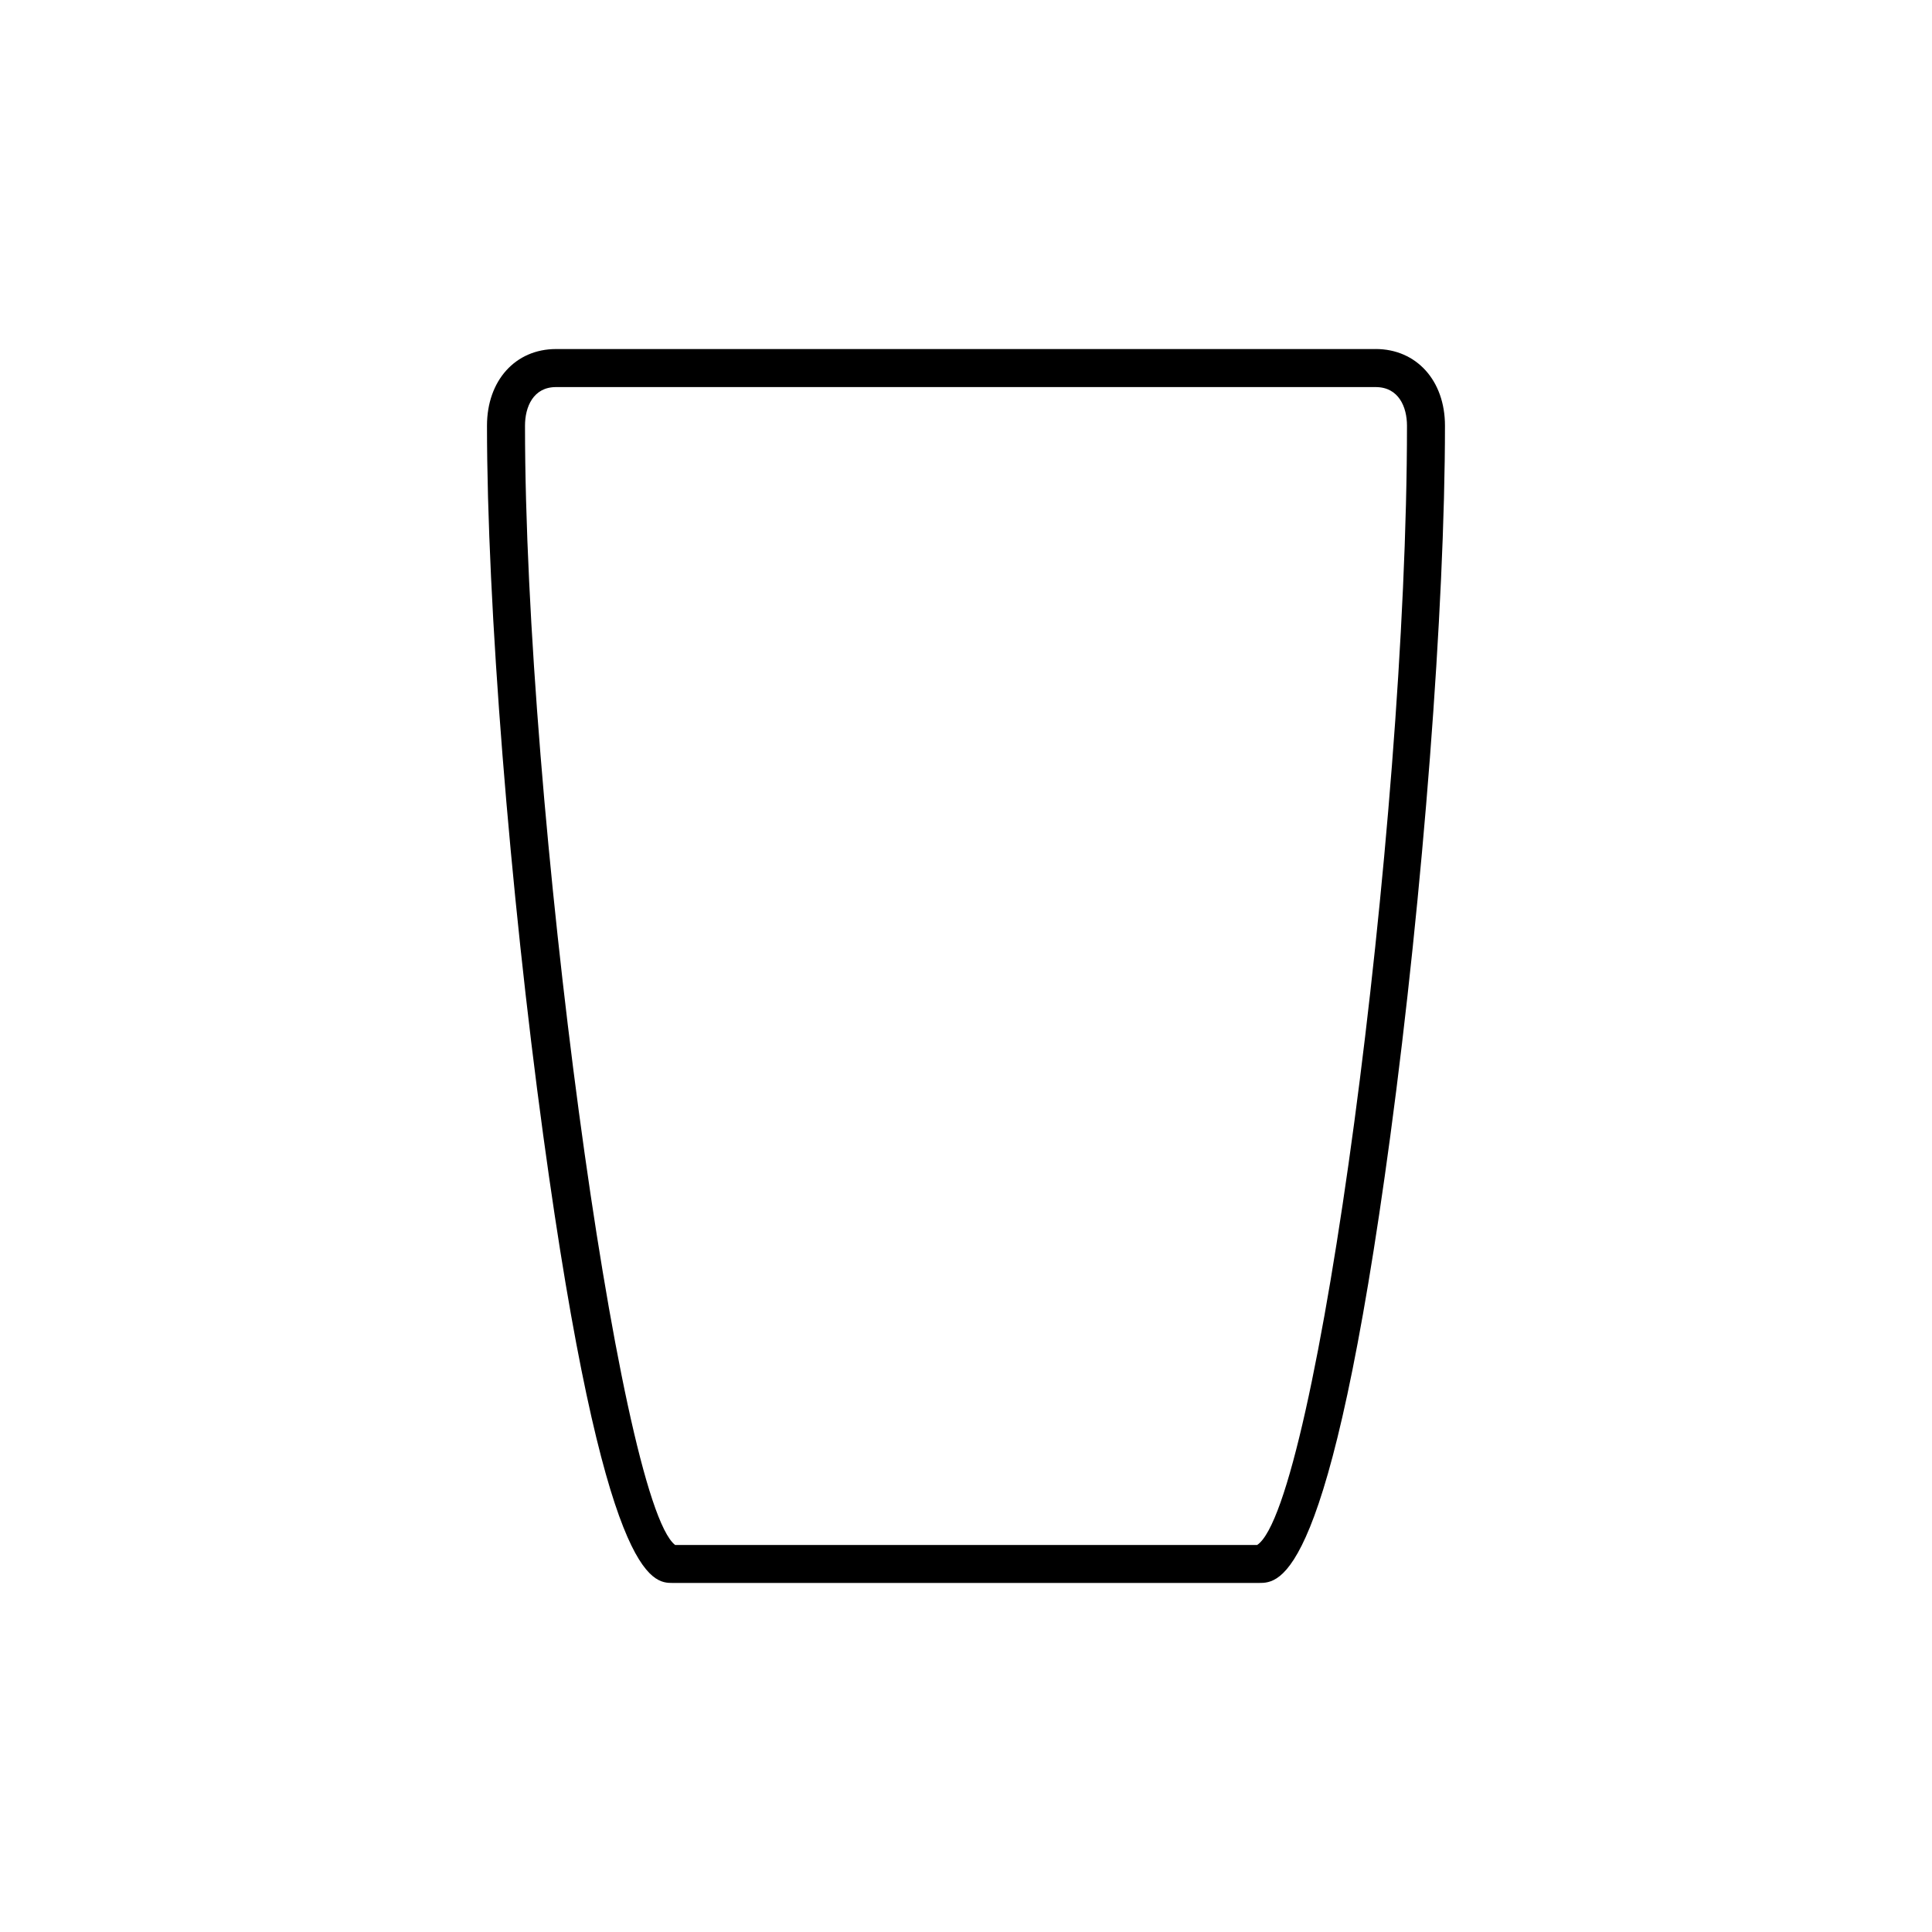
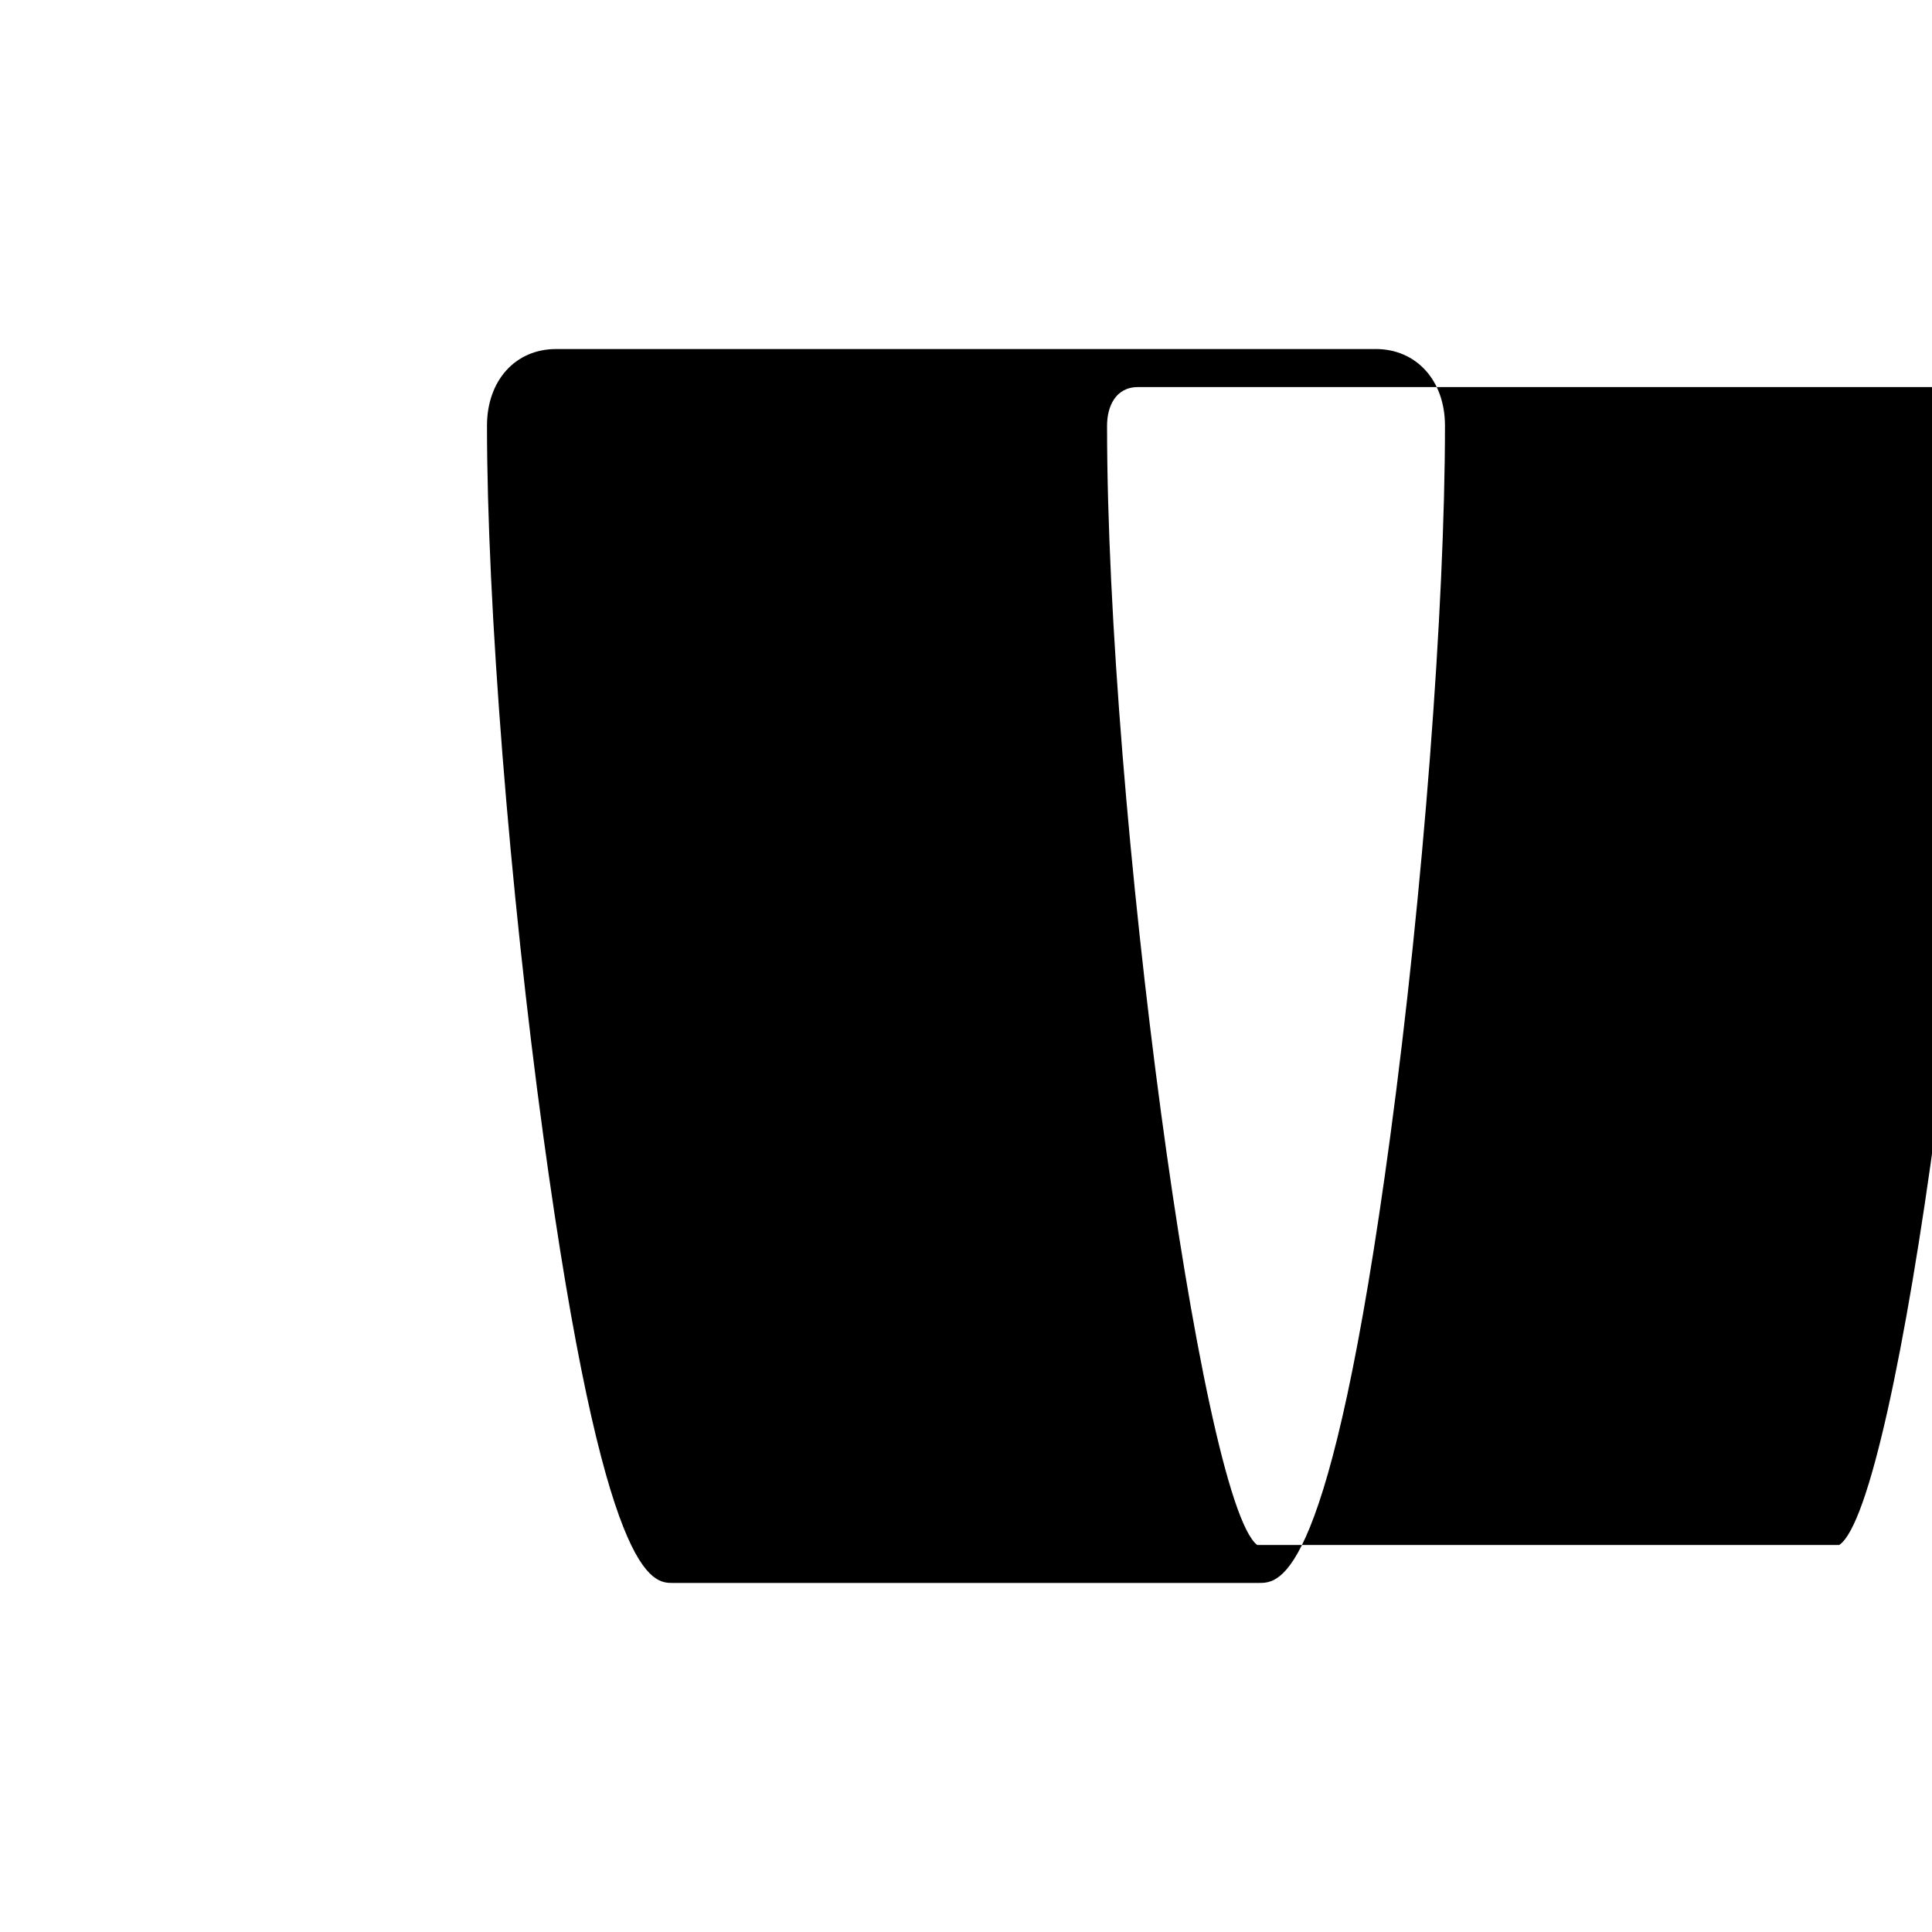
<svg xmlns="http://www.w3.org/2000/svg" fill="#000000" width="800px" height="800px" version="1.1" viewBox="144 144 512 512">
-   <path d="m508.56 236.5h-217.21c-10.77 0-18.293 8.352-18.293 20.309 0 47.328 5.996 122.95 14.922 188.2 16.207 118.49 28.902 118.49 34.324 118.49h155.29c5.656 0 18.906 0 34.859-118.5 8.66-64.355 14.48-139.98 14.48-188.19 0-11.957-7.562-20.316-18.379-20.316zm-31.402 316.93h-154.25c-15.004-11.652-39.777-195.84-39.777-296.62 0-4.941 2.16-10.23 8.219-10.23h217.21c6.125 0 8.305 5.297 8.305 10.242 0.004 107.16-24.023 286.27-39.703 296.61z" />
+   <path d="m508.56 236.5h-217.21c-10.77 0-18.293 8.352-18.293 20.309 0 47.328 5.996 122.95 14.922 188.2 16.207 118.49 28.902 118.49 34.324 118.49h155.29c5.656 0 18.906 0 34.859-118.5 8.66-64.355 14.48-139.98 14.48-188.19 0-11.957-7.562-20.316-18.379-20.316zm-31.402 316.93c-15.004-11.652-39.777-195.84-39.777-296.62 0-4.941 2.16-10.23 8.219-10.23h217.21c6.125 0 8.305 5.297 8.305 10.242 0.004 107.16-24.023 286.27-39.703 296.61z" />
</svg>